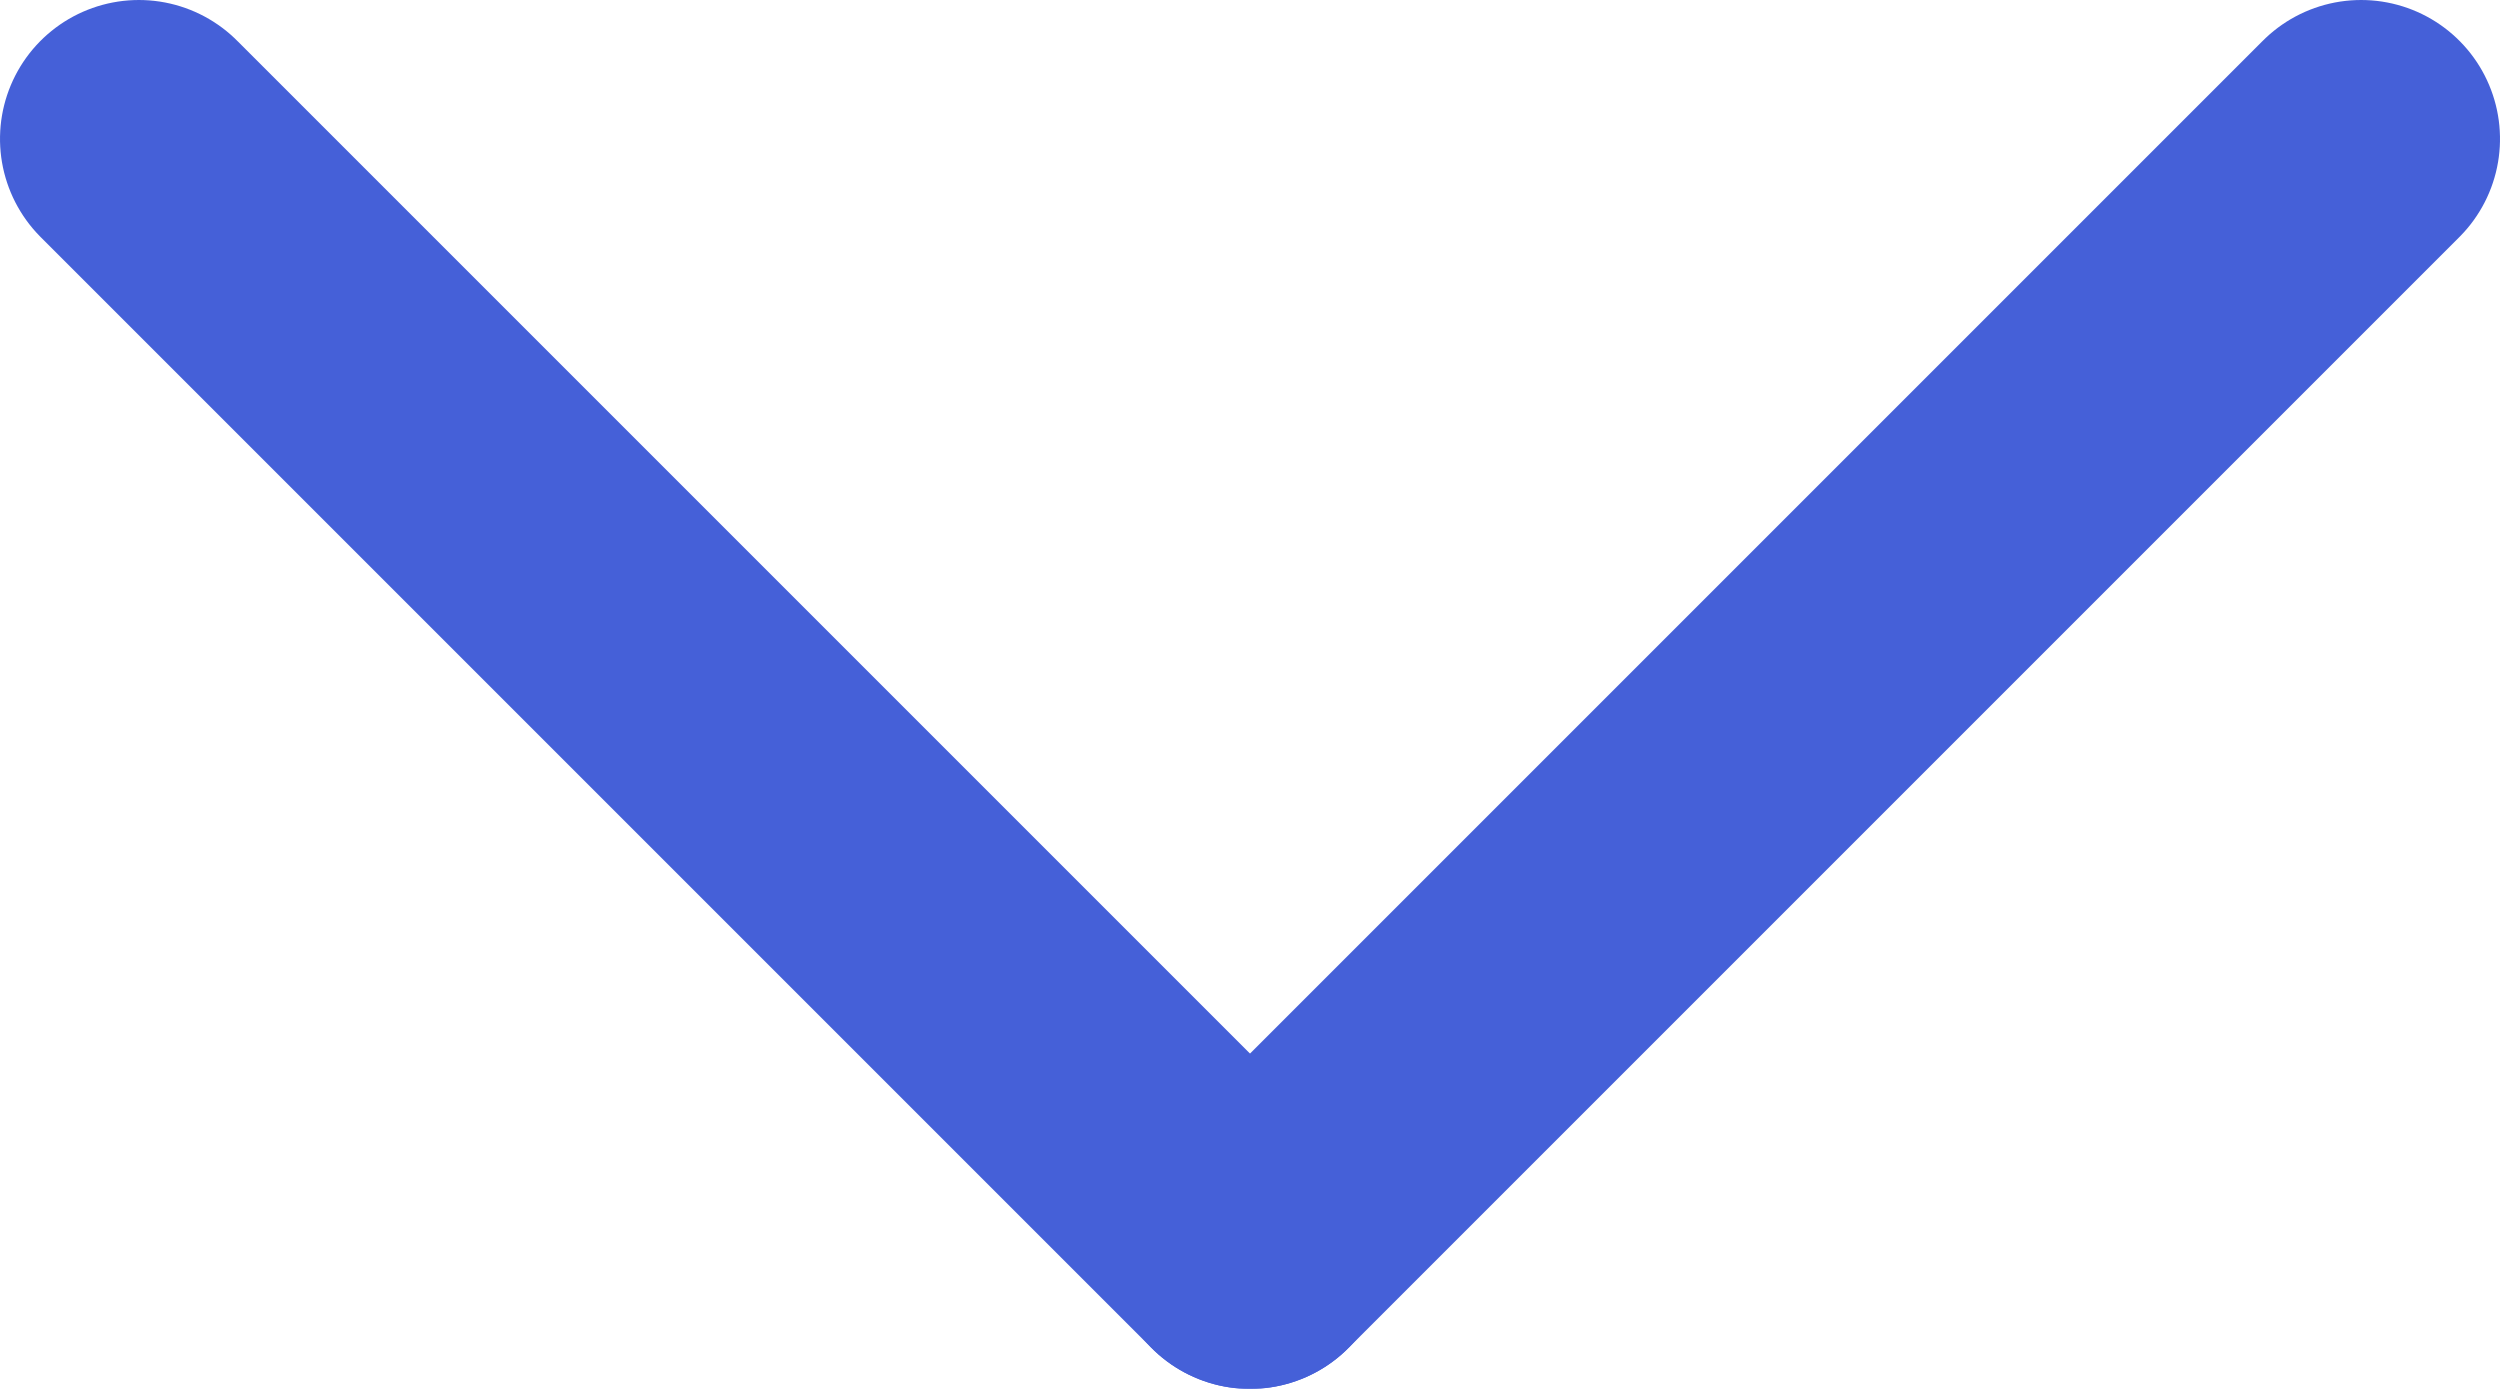
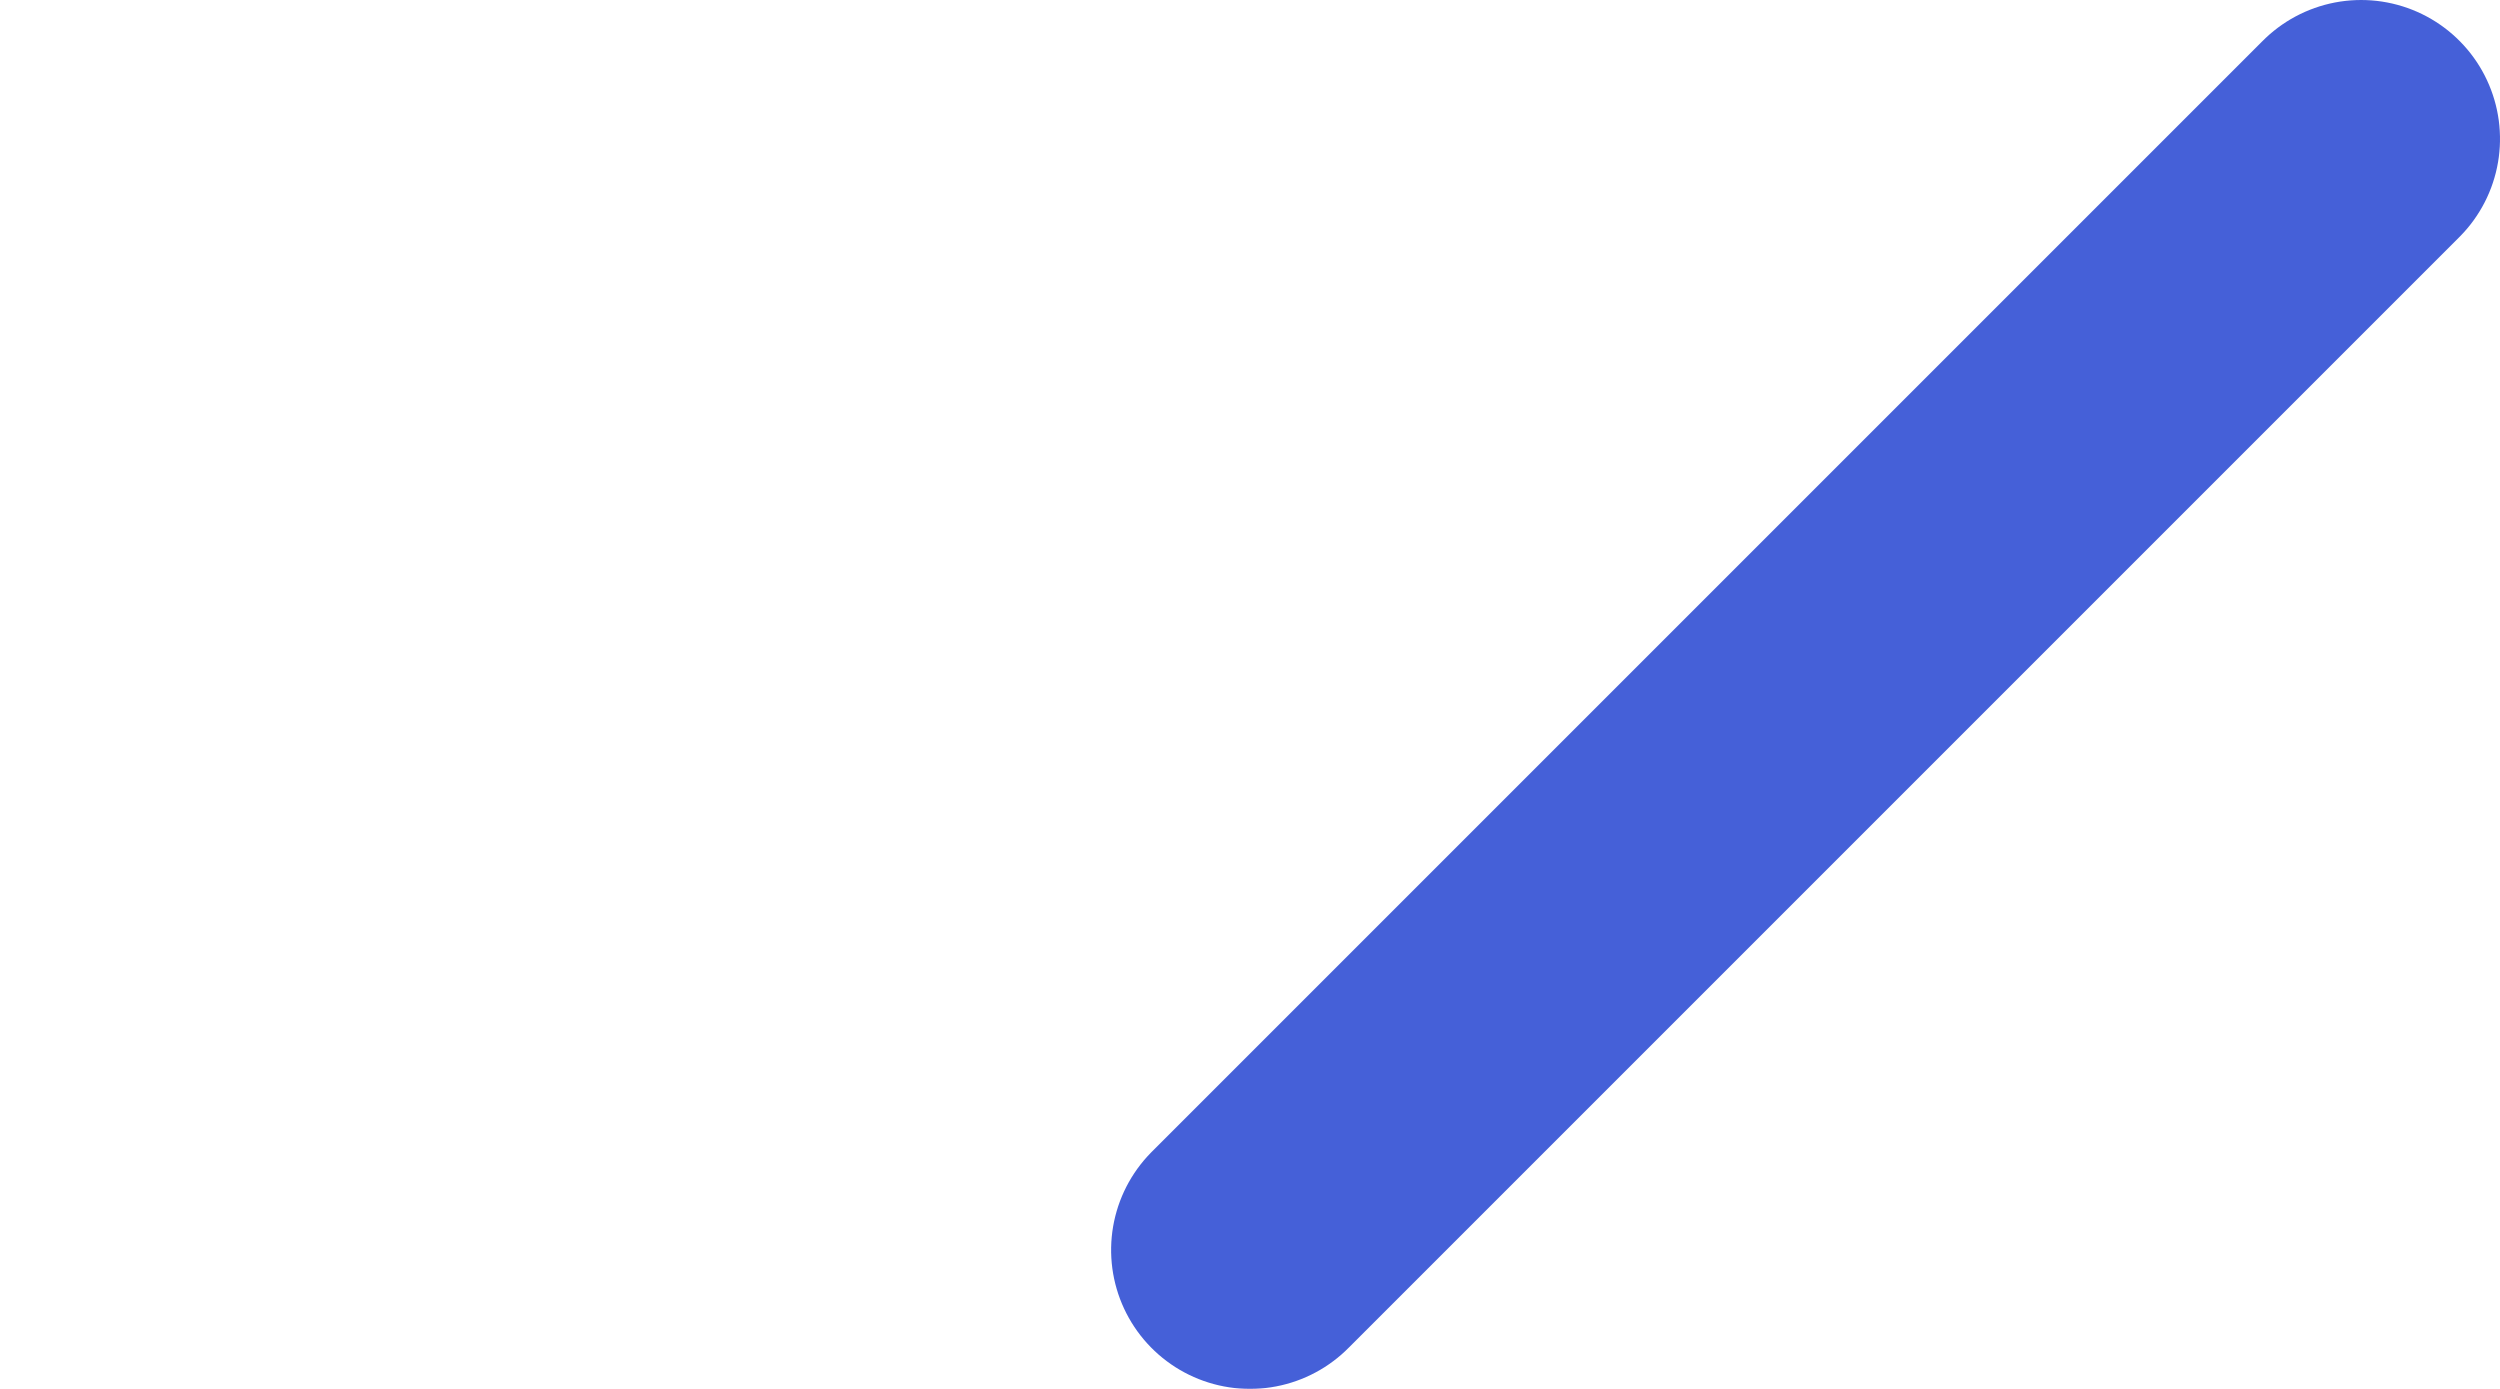
<svg xmlns="http://www.w3.org/2000/svg" width="18px" height="10px" viewBox="0 0 18 10" version="1.1">
  <title>back</title>
  <desc>Created with Sketch.</desc>
  <g id="Page-1" stroke="none" stroke-width="1" fill="none" fill-rule="evenodd" opacity="0.9" stroke-linecap="round" stroke-linejoin="round">
    <g id="PipM-home-vd" transform="translate(-179, -786)" stroke="#314FD4" stroke-width="2">
      <g id="Header-section" transform="translate(-152, -475)">
        <g id="Scroll-down" transform="translate(302, 1228)">
          <g id="back" transform="translate(38, 38) scale(-1, 1) rotate(-90) translate(-38, -38) translate(34, 30)">
            <line x1="8" y1="0" x2="0" y2="8" id="Line" />
-             <line x1="0" y1="8" x2="8" y2="16" id="Line" />
          </g>
        </g>
      </g>
    </g>
  </g>
</svg>